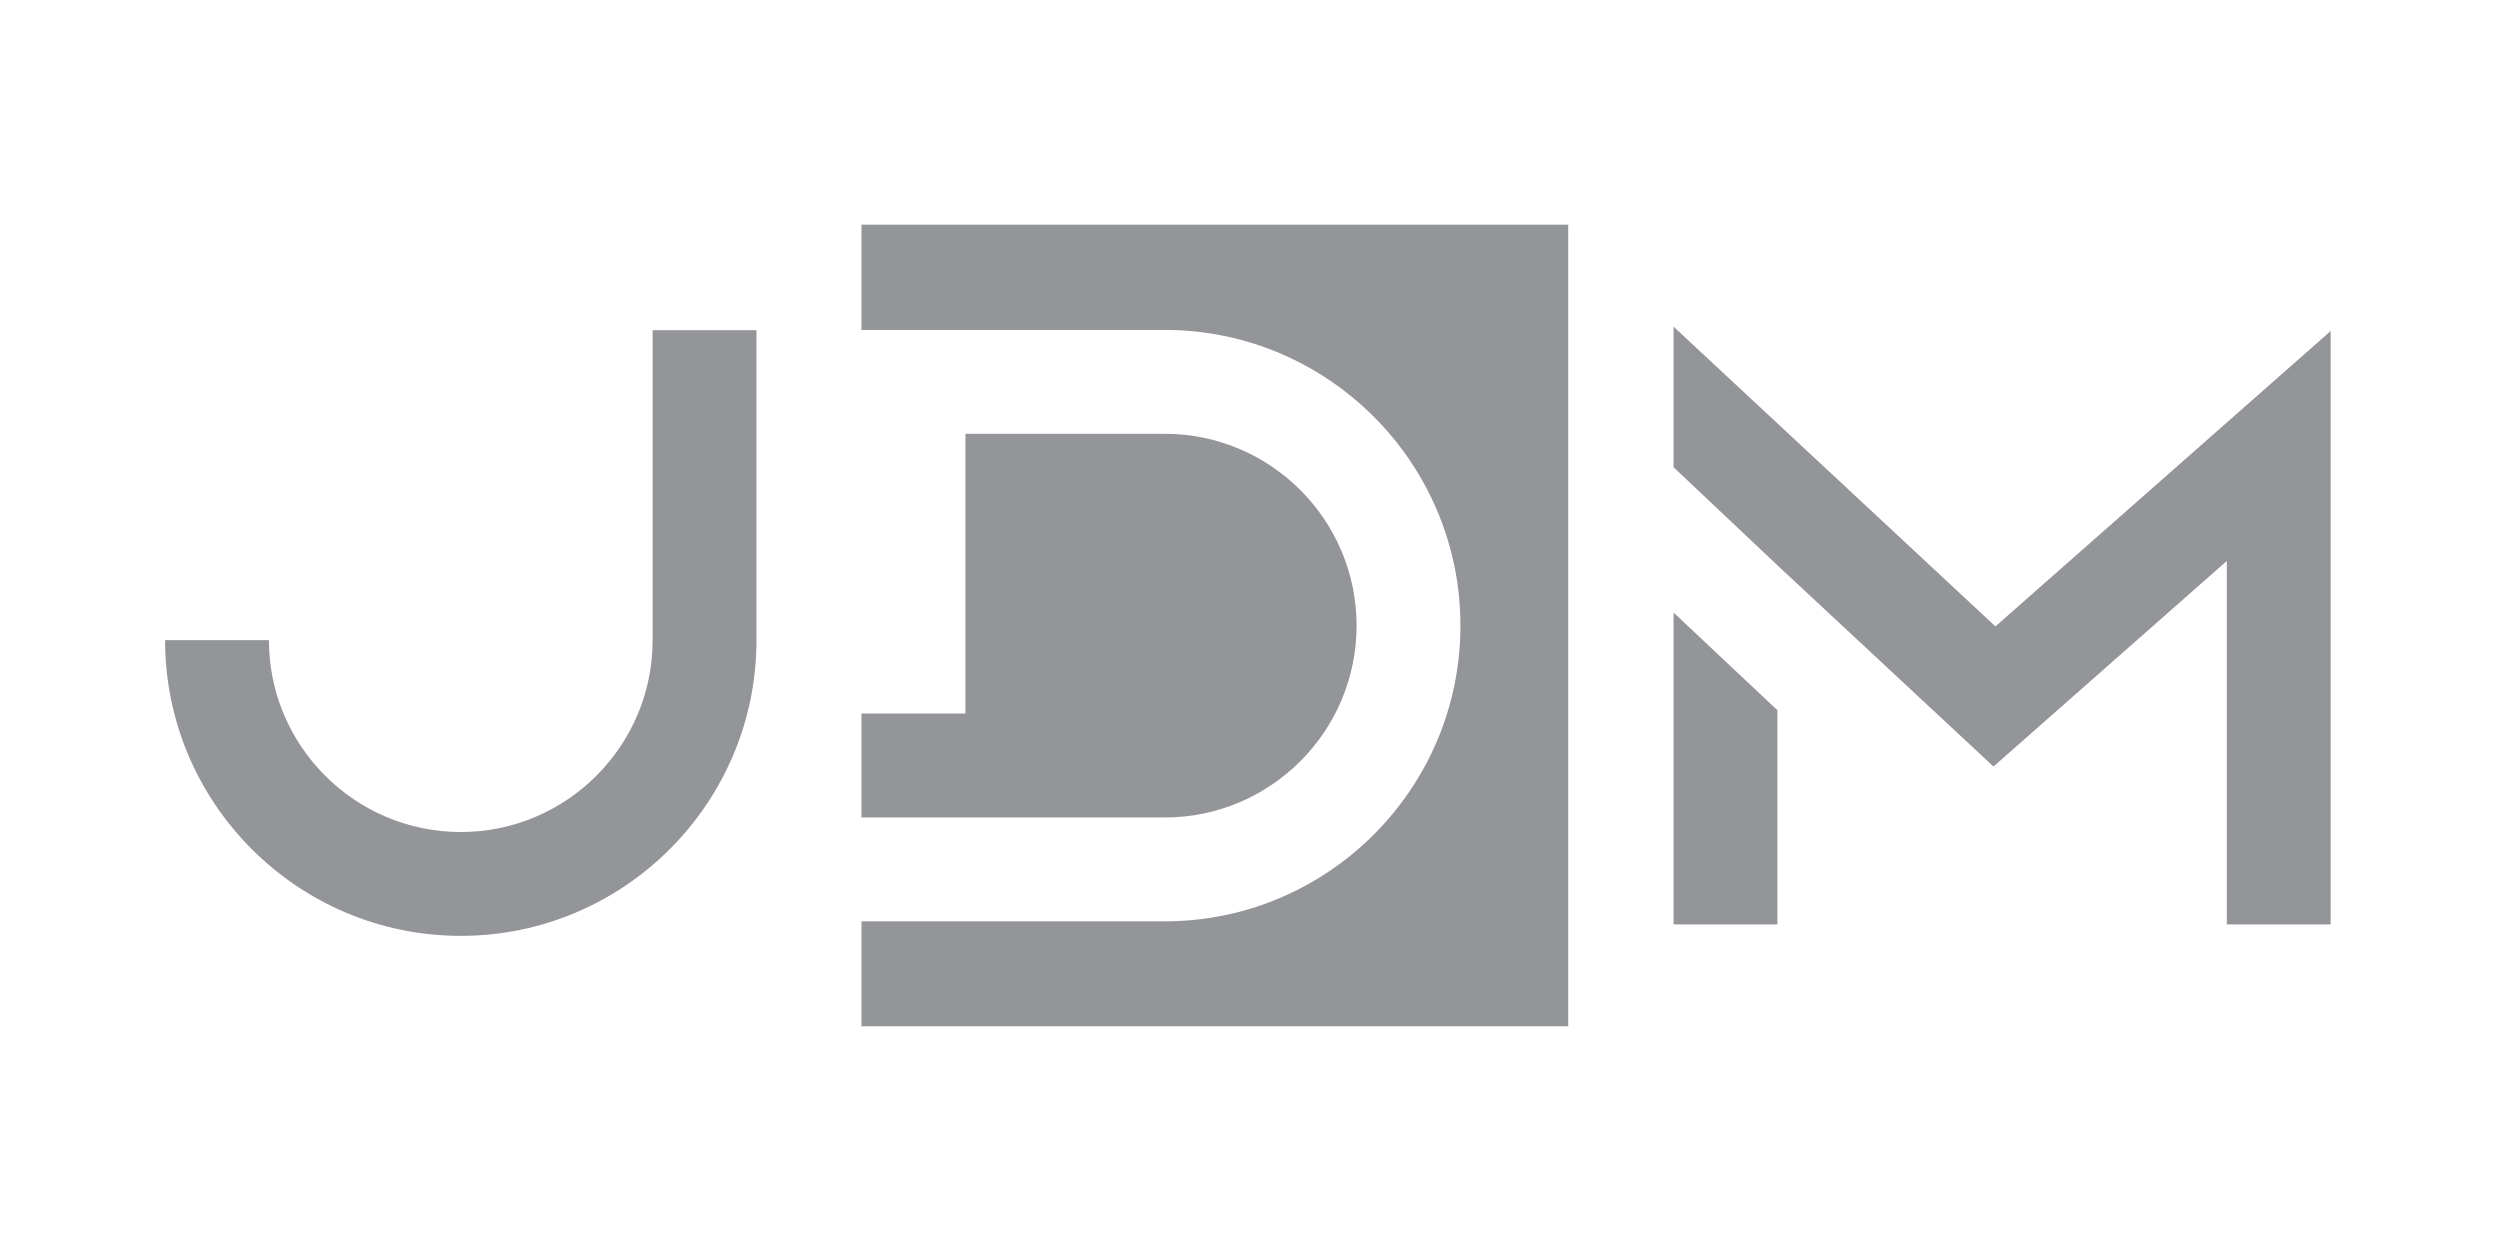
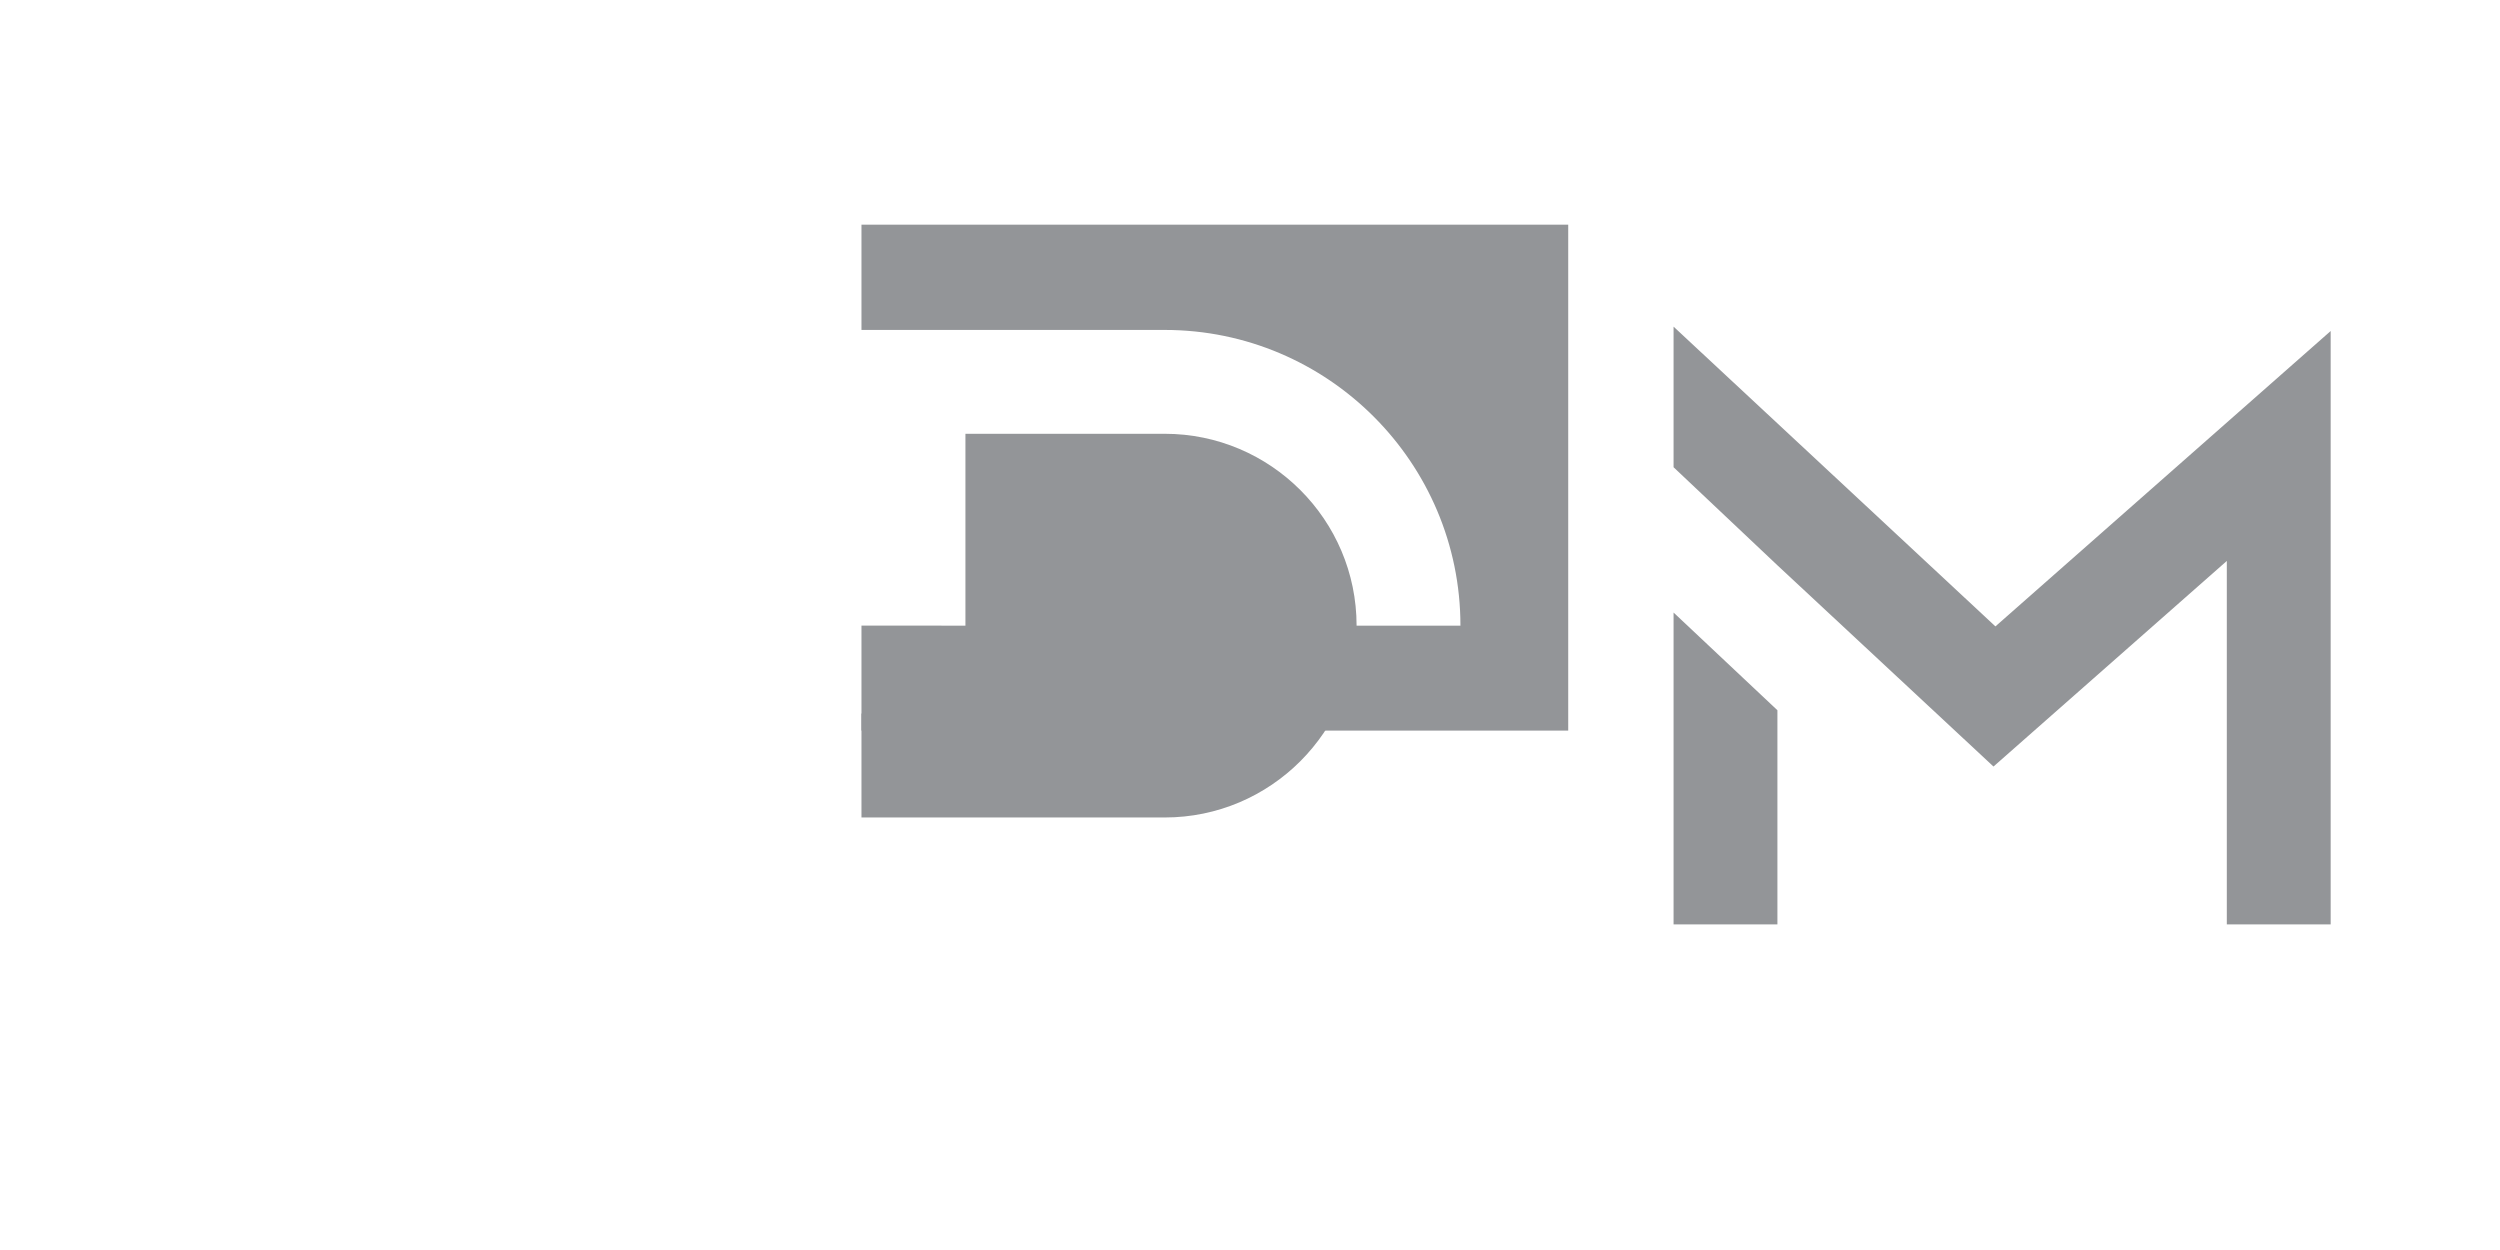
<svg xmlns="http://www.w3.org/2000/svg" id="Layer_1" x="0px" y="0px" viewBox="0 0 283.465 141.732" style="enable-background:new 0 0 283.465 141.732;" xml:space="preserve">
  <style type="text/css">	.st0{fill:#939598;}</style>
  <g>
    <polygon class="st0" points="189.759,104.811 201.534,104.811 201.534,80.532 189.759,69.454  " />
    <polygon class="st0" points="226.253,71.025 189.759,37.038 189.759,52.978 201.534,64.097   226.034,86.914 252.49,63.603 252.49,104.811 264.265,104.811 264.265,37.532  " />
  </g>
-   <path class="st0" d="M73.999,37.443v8.475v3.227v23.44 c0,11.995-9.759,21.754-21.753,21.754S30.493,84.58,30.493,72.585H18.718 c0,18.488,15.041,33.529,33.528,33.529s33.528-15.041,33.528-33.529V49.145v-3.227 v-8.475H73.999z" />
  <g>
    <path class="st0" d="M97.679,80.901v11.79h34.386c11.994,0,21.753-9.759,21.753-21.753  c0-11.994-9.759-21.753-21.753-21.753h-22.599v31.716H97.679z" />
-     <path class="st0" d="M97.679,25.471v11.939h34.386c18.487,0,33.528,15.041,33.528,33.528  c0,18.487-15.041,33.528-33.528,33.528H97.679v11.899h80.135V25.471H97.679z" />
+     <path class="st0" d="M97.679,25.471v11.939h34.386c18.487,0,33.528,15.041,33.528,33.528  H97.679v11.899h80.135V25.471H97.679z" />
  </g>
</svg>